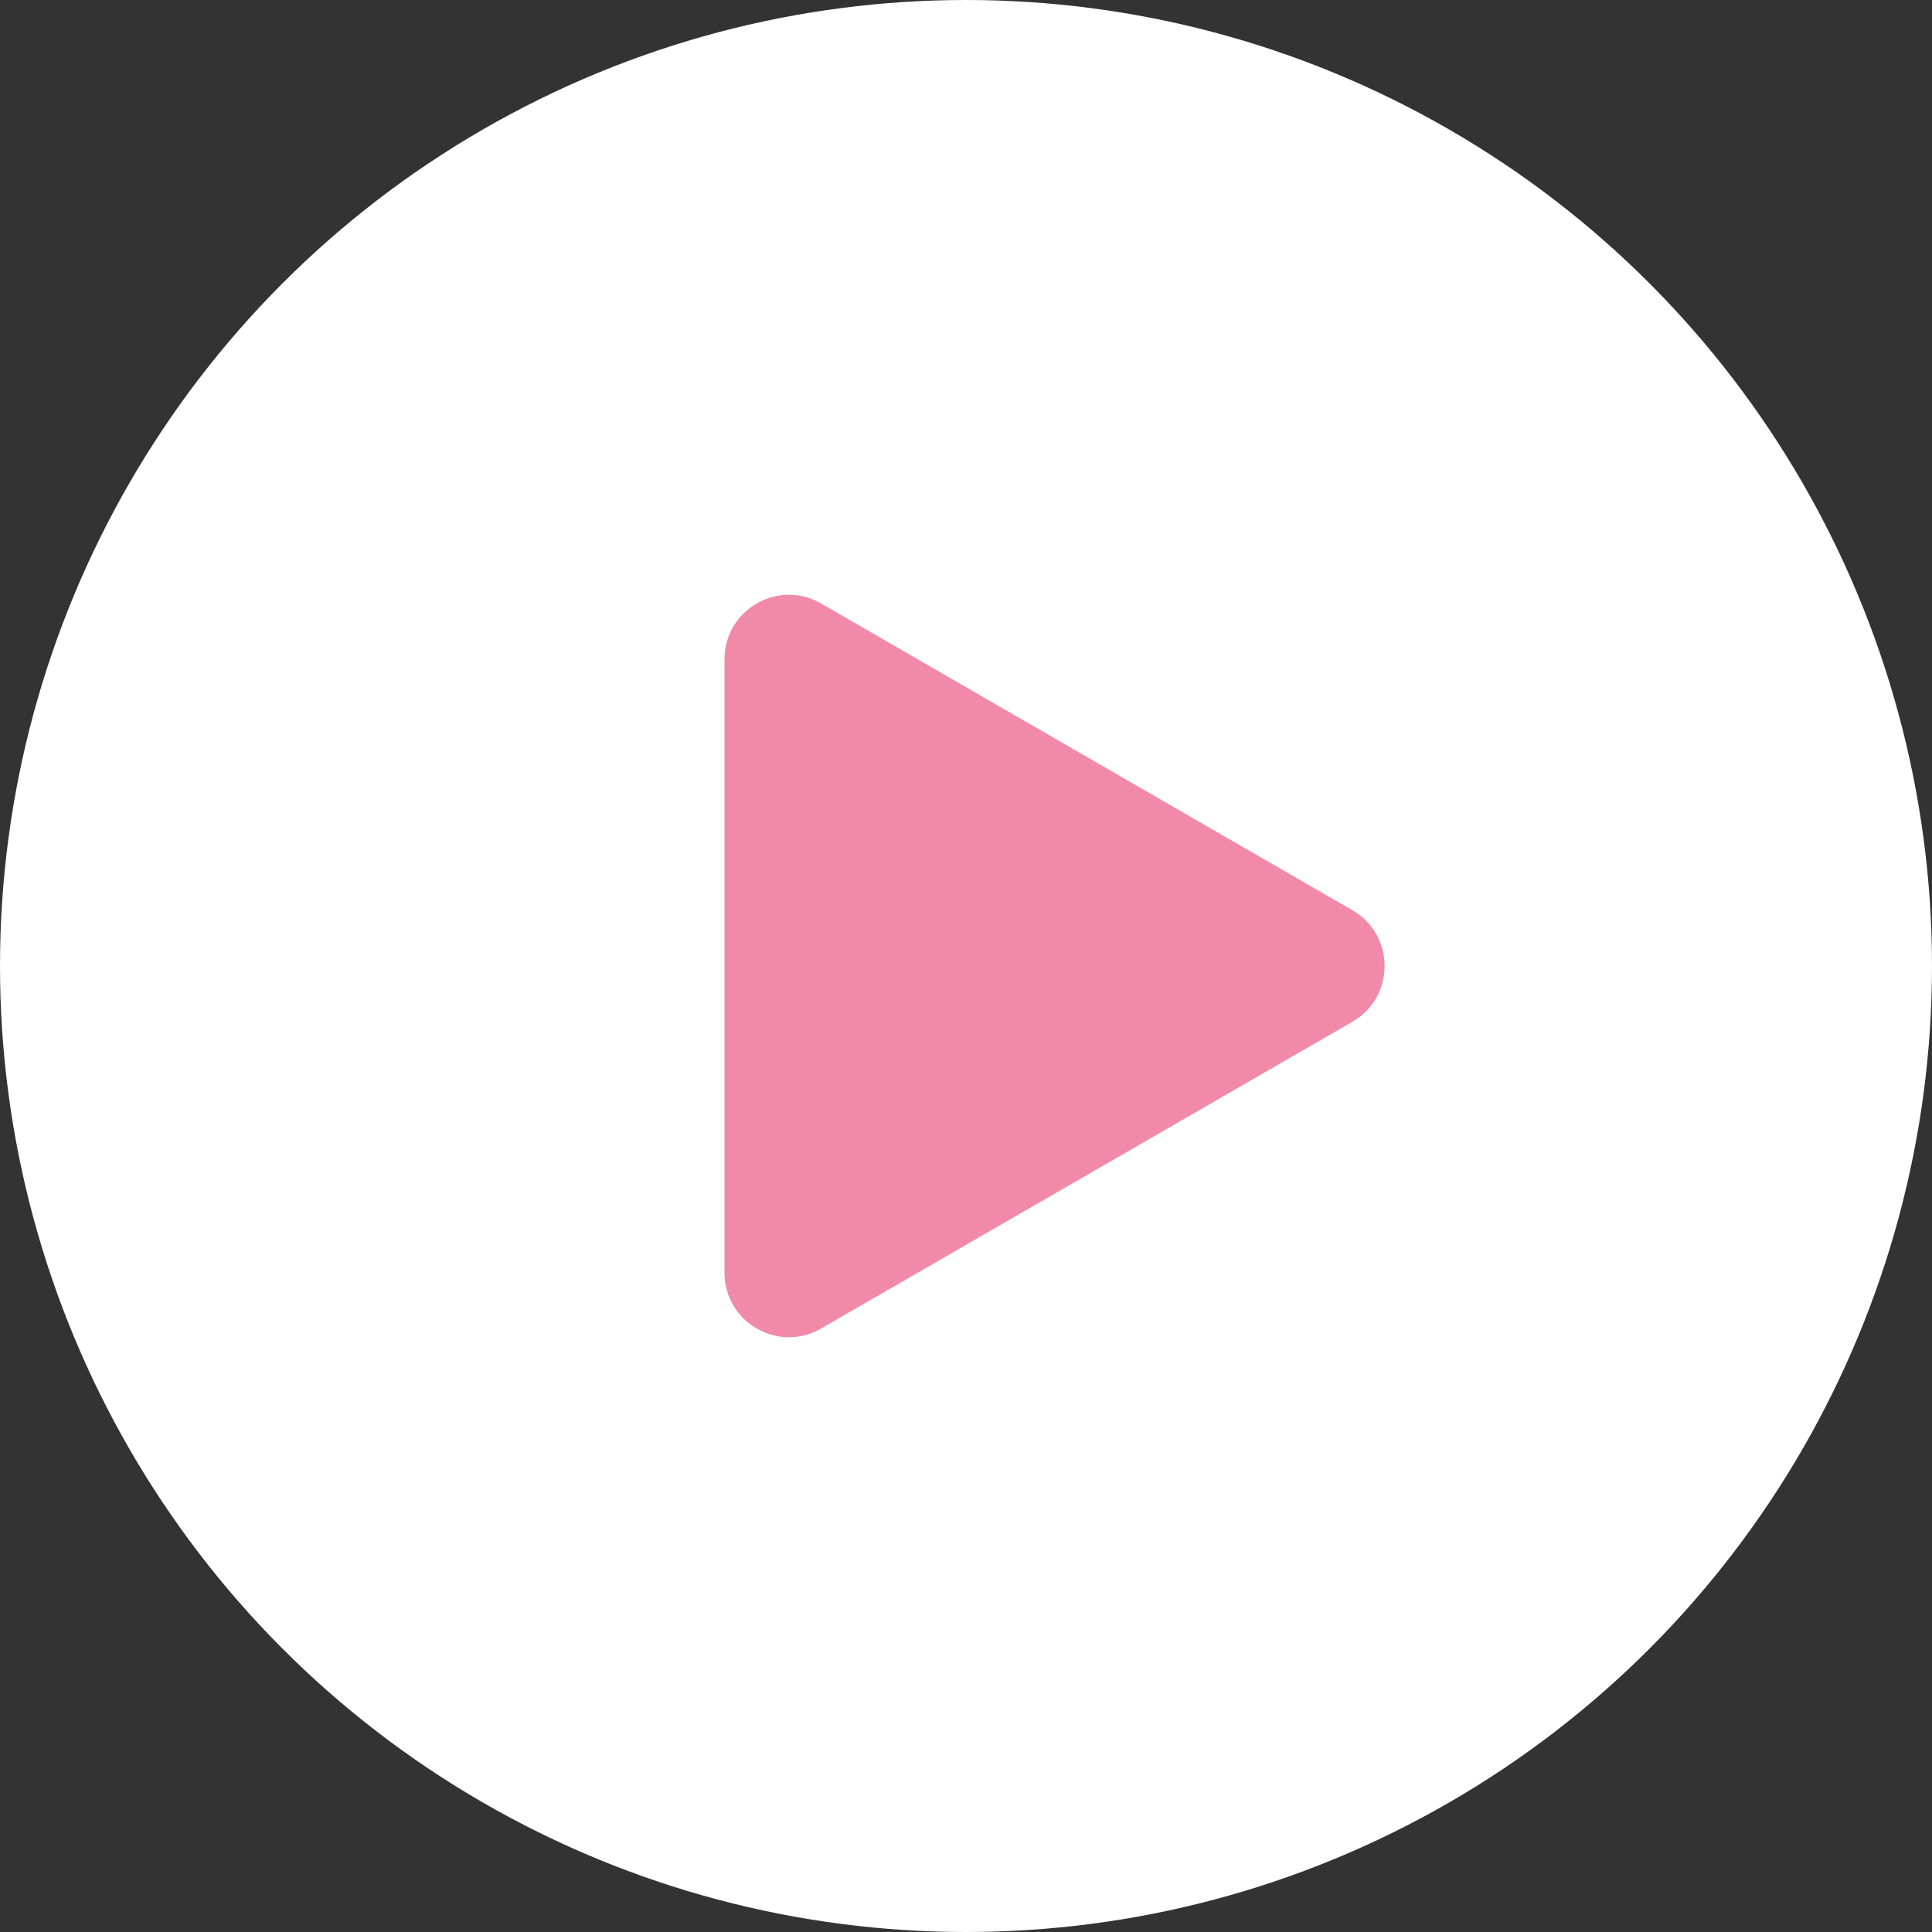
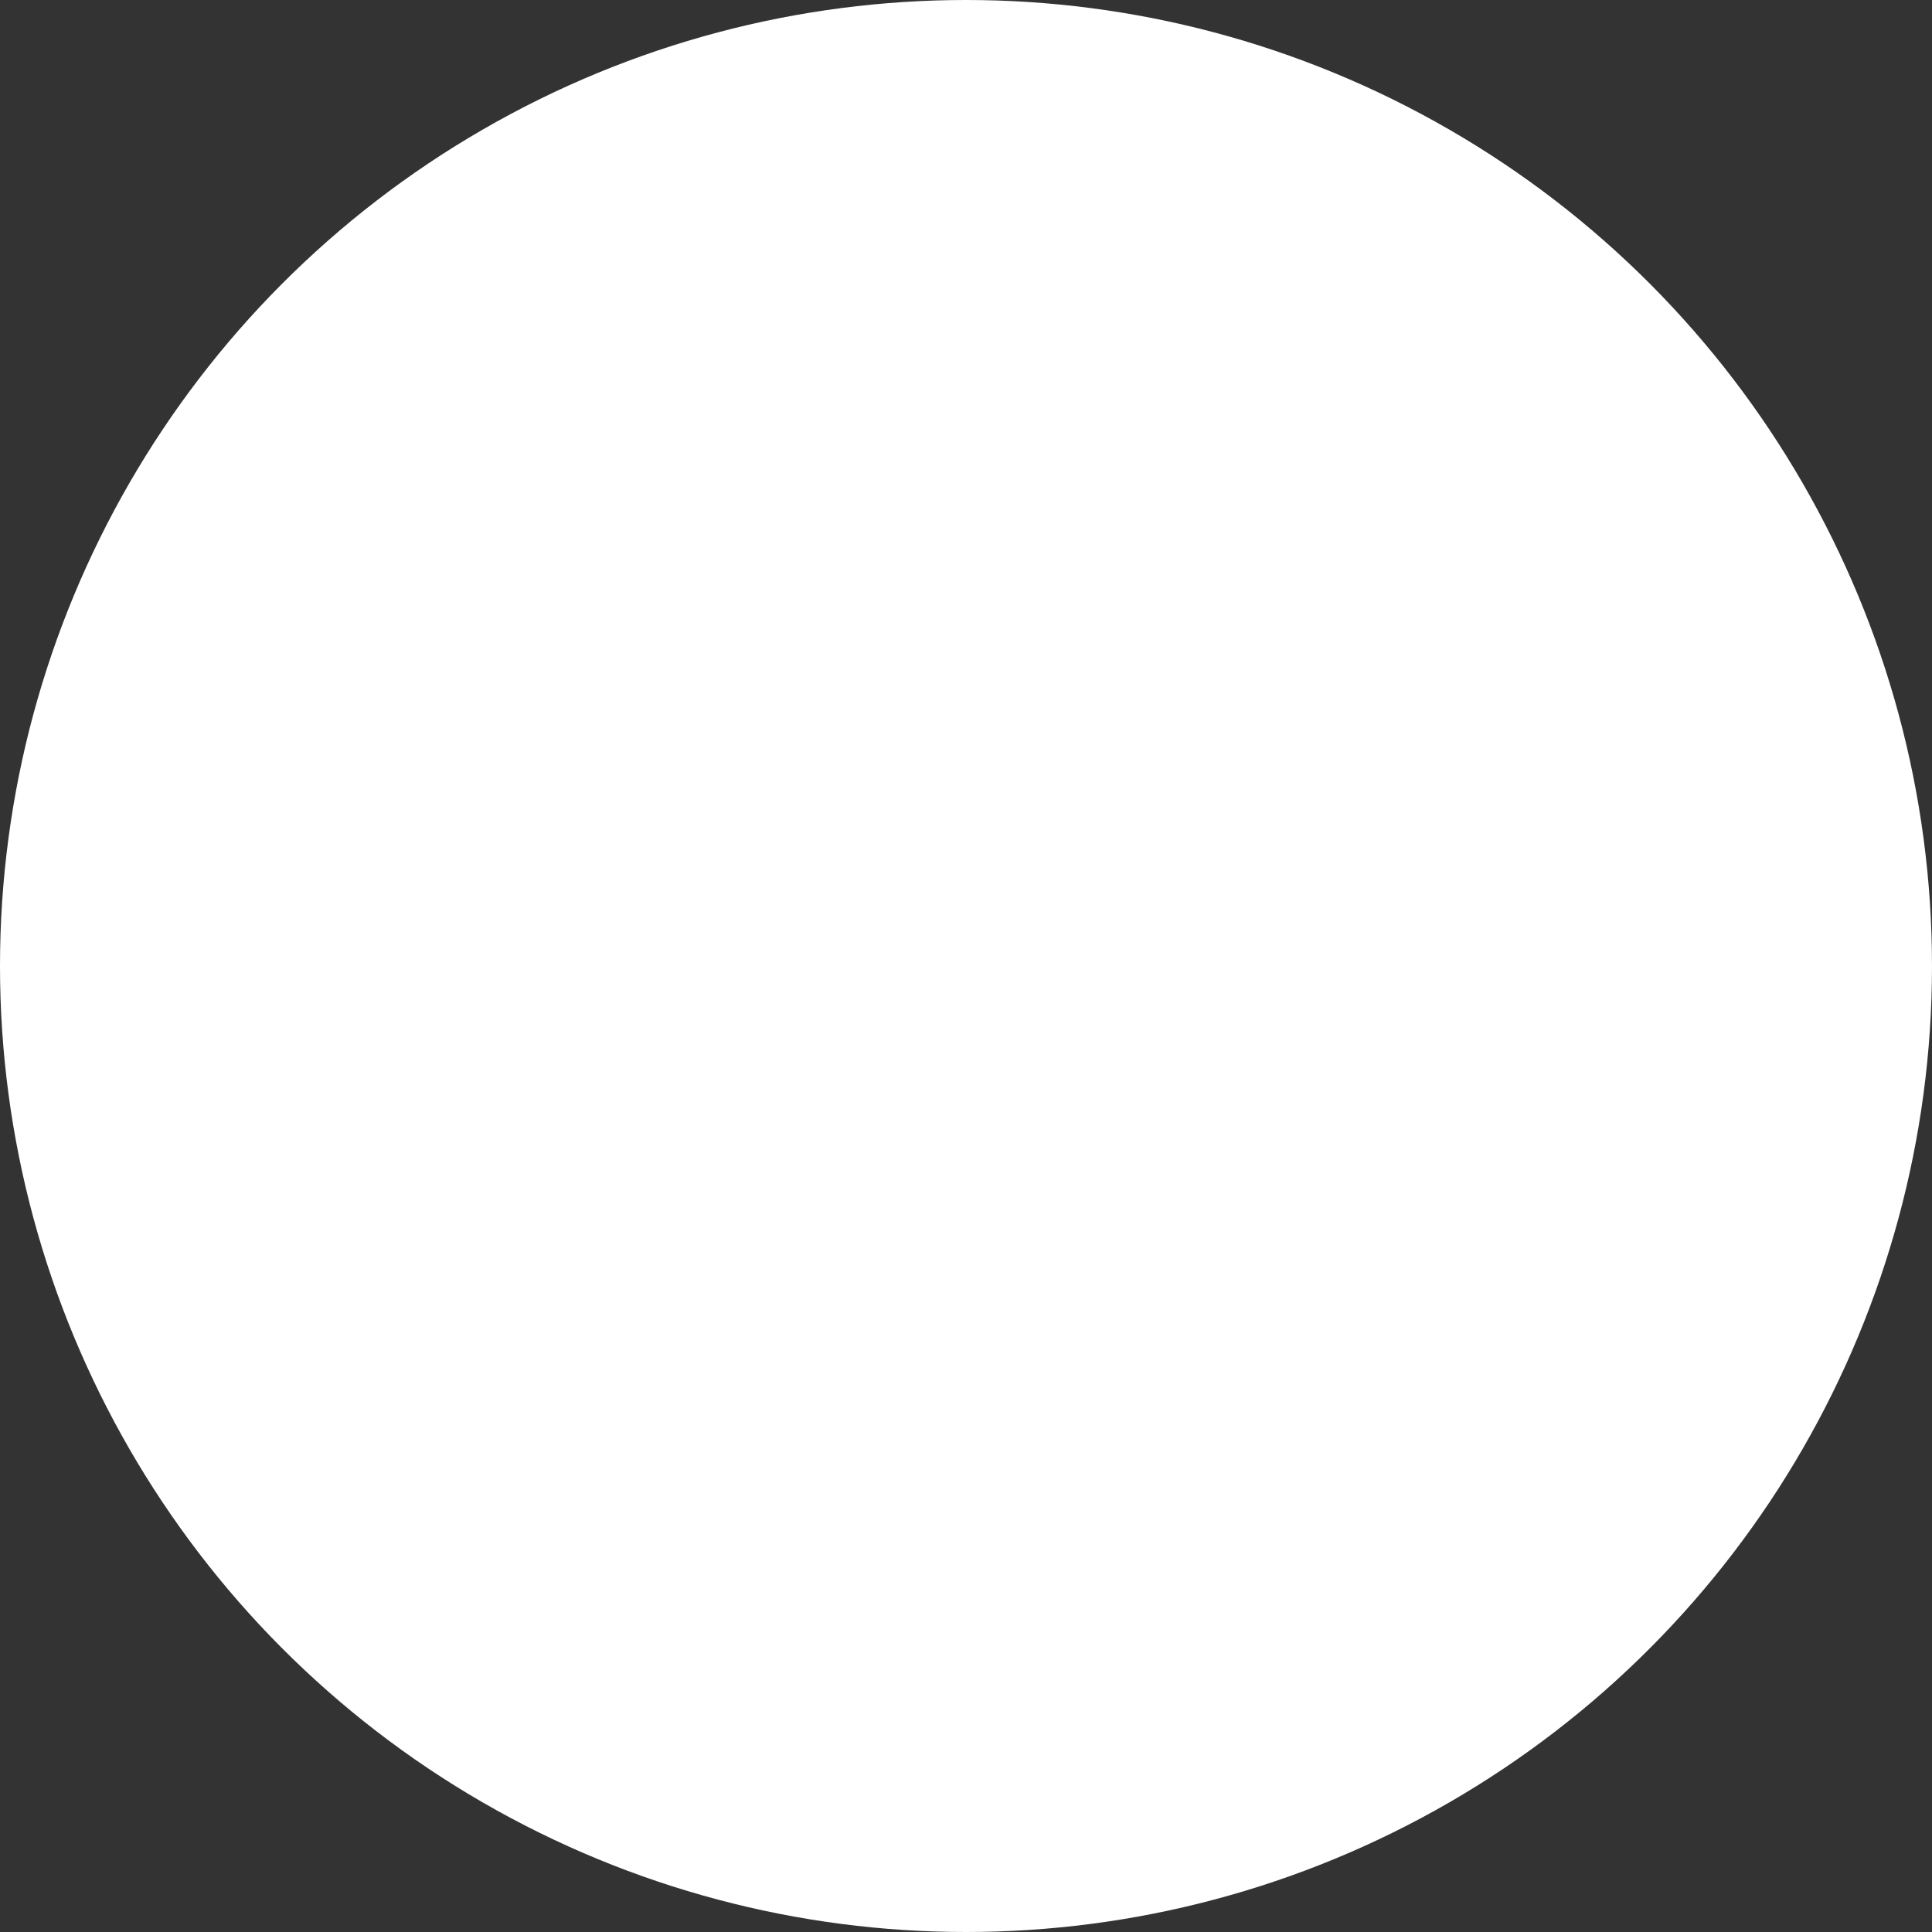
<svg xmlns="http://www.w3.org/2000/svg" width="60" height="60" viewBox="0 0 60 60" fill="none">
  <rect x="0" y="0" width="60" height="60" fill="#333333" stroke="none" />
  <circle cx="30" cy="30" r="30" fill="white" />
-   <path d="M42 28.268C43.333 29.038 43.333 30.962 42 31.732L25.5 41.258C24.167 42.028 22.5 41.066 22.5 39.526L22.5 20.474C22.5 18.934 24.167 17.972 25.5 18.742L42 28.268Z" fill="#F08AA8" />
</svg>